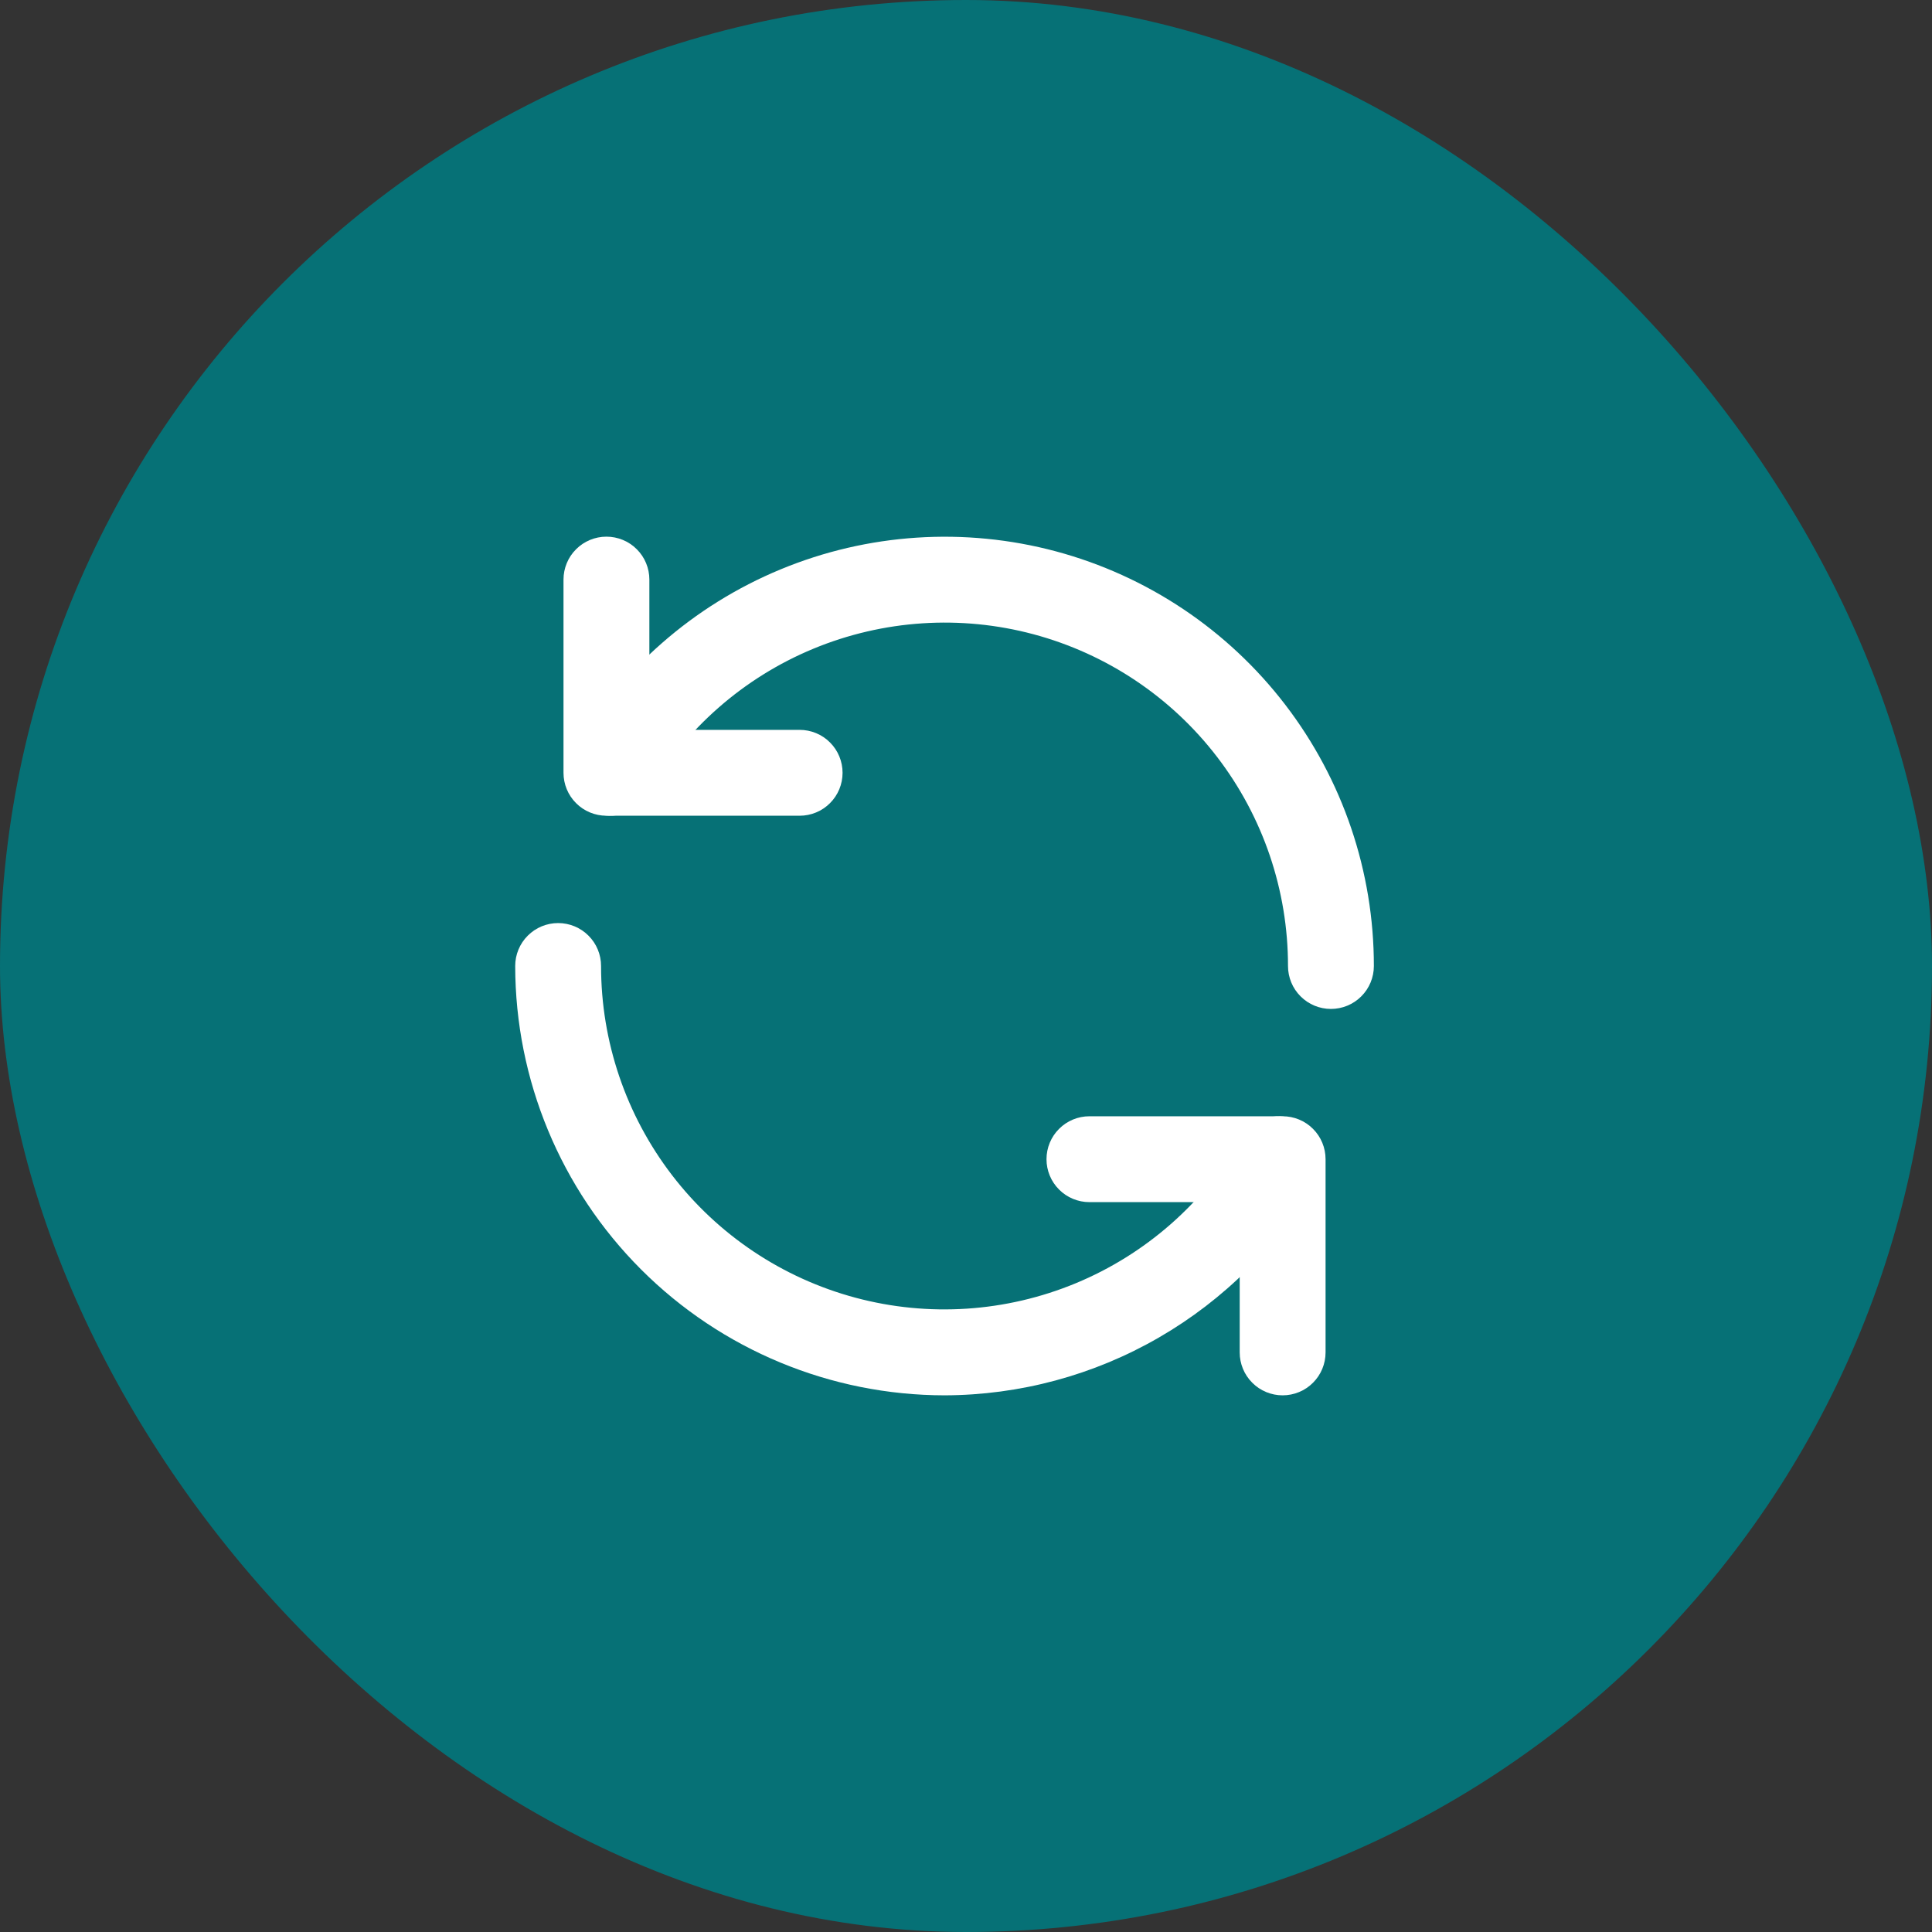
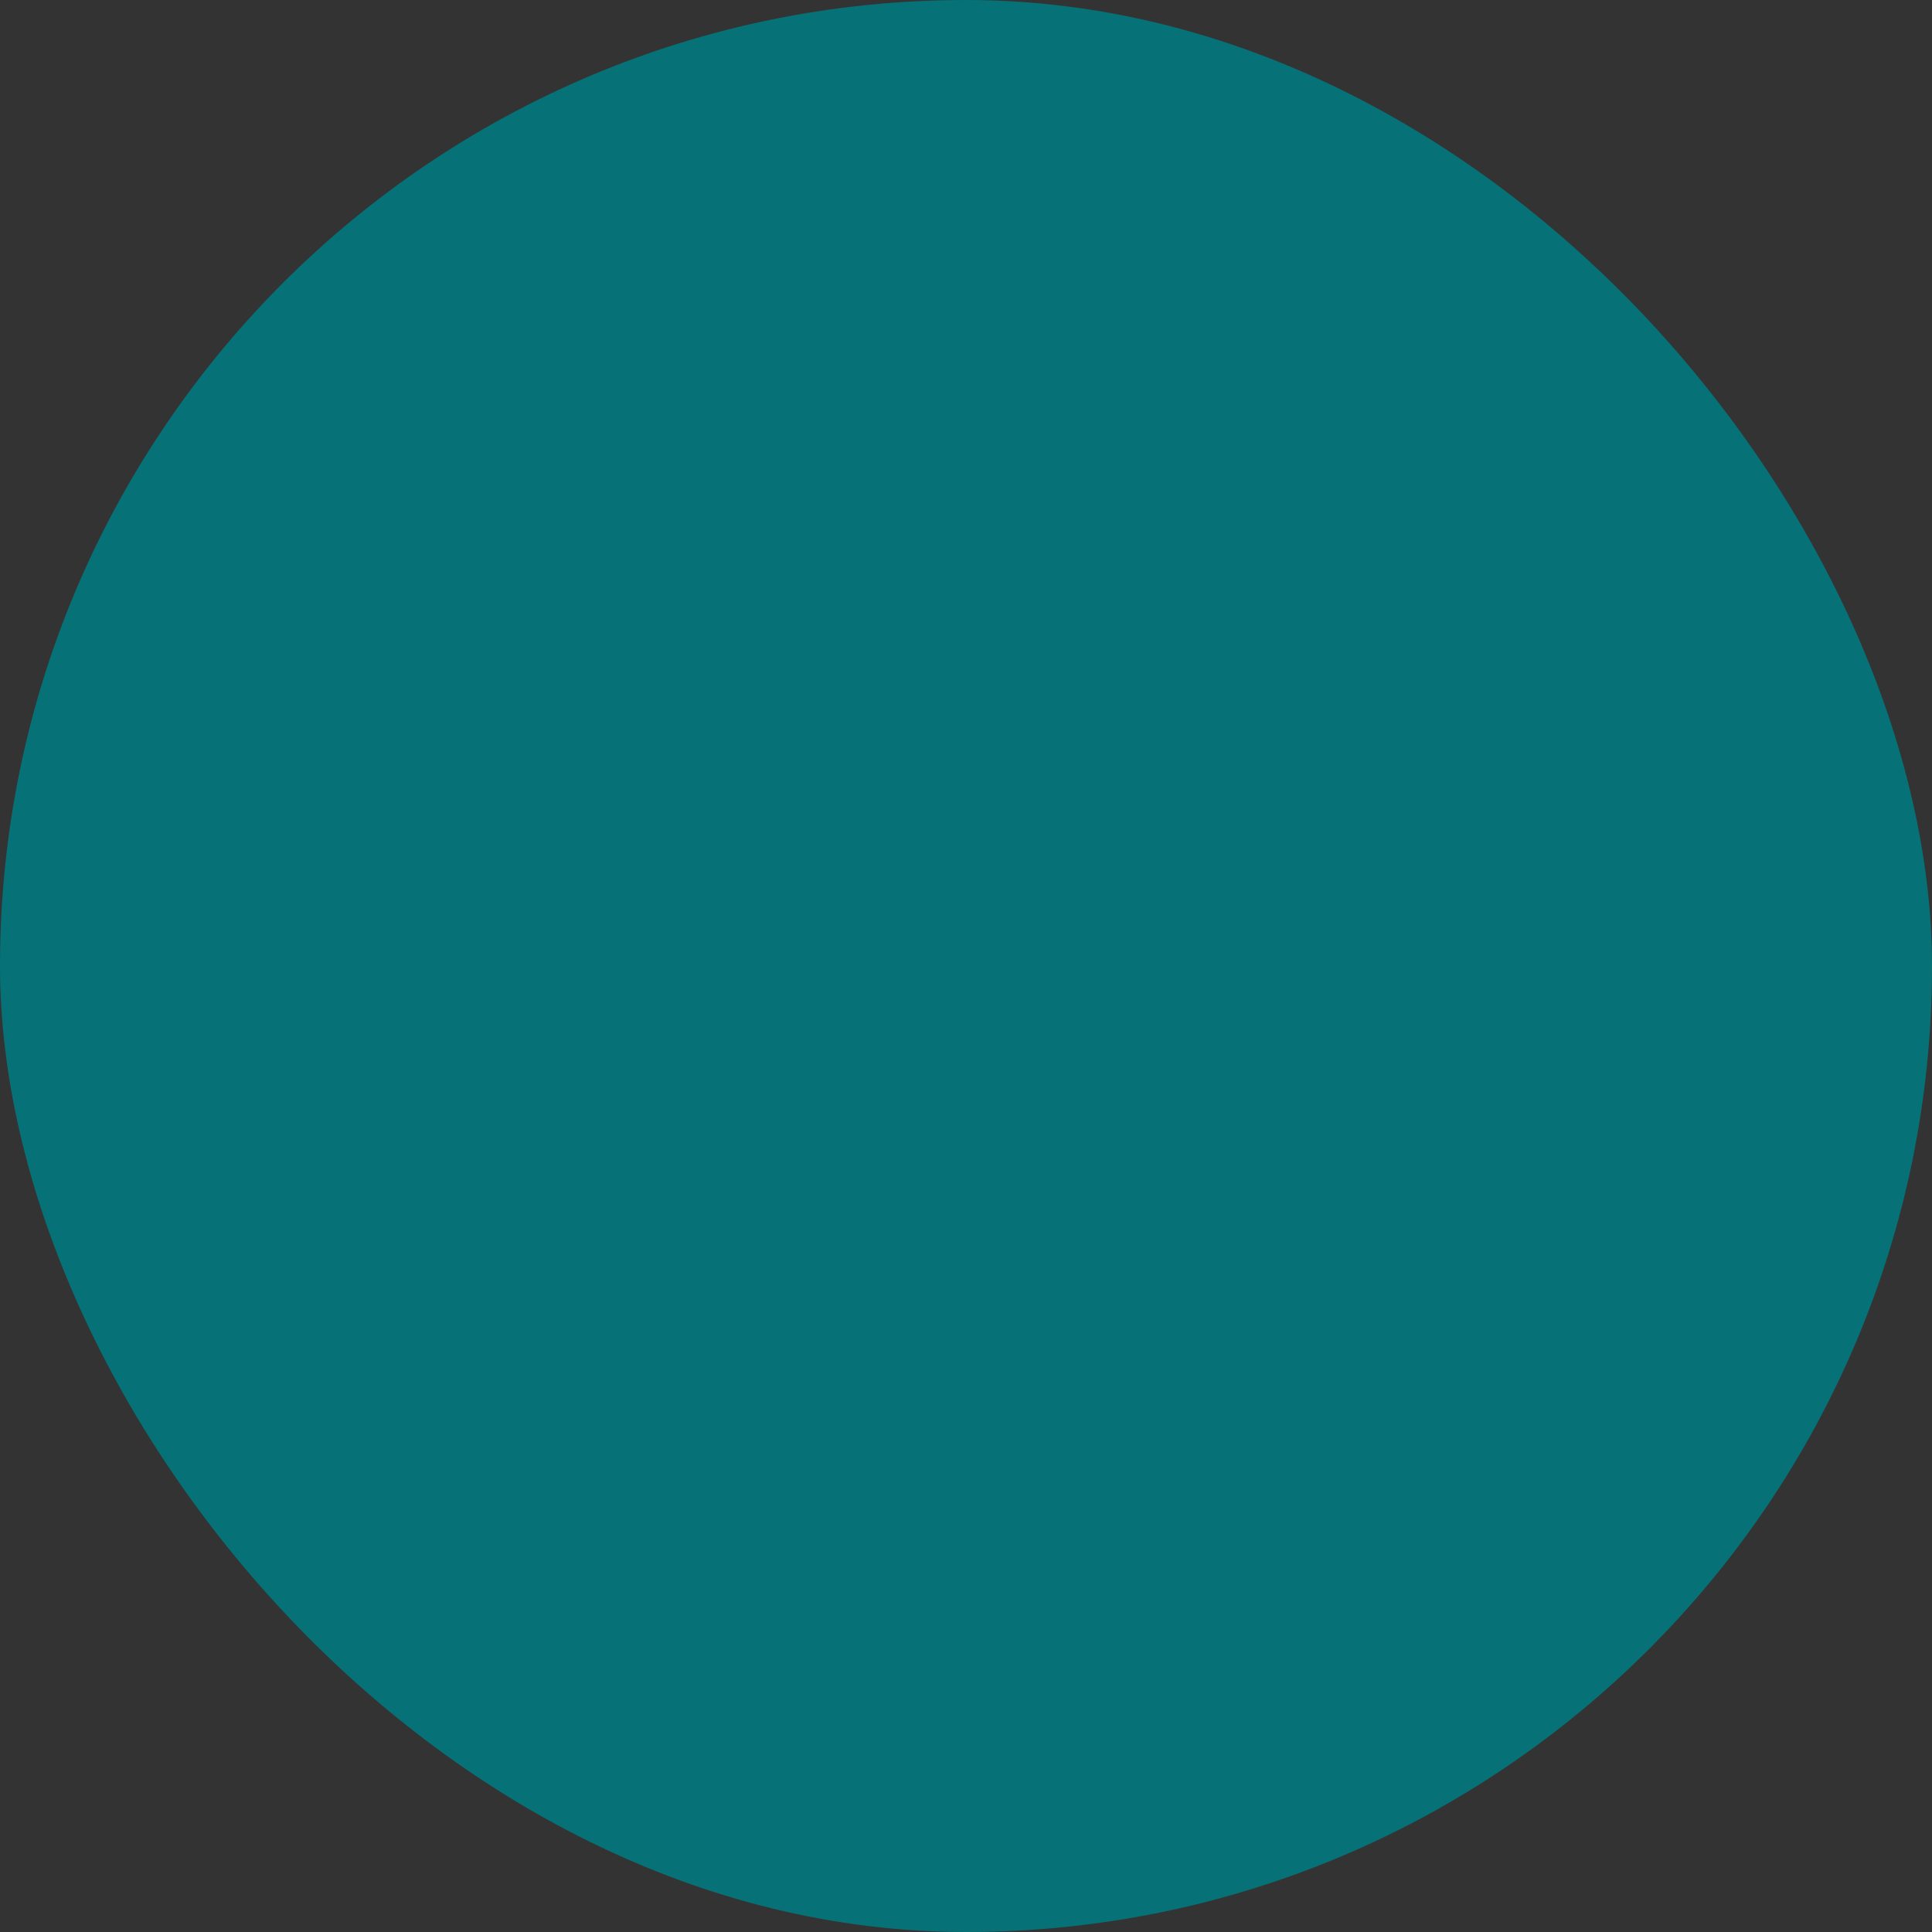
<svg xmlns="http://www.w3.org/2000/svg" width="45" height="45" viewBox="0 0 45 45" fill="none">
  <rect x="0" y="0" width="45" height="45" fill="#333333" stroke="none" />
  <rect width="45" height="45" rx="22.5" fill="#067176" />
-   <path d="M18.625 19H14.125C13.86 19 13.605 18.895 13.418 18.707C13.23 18.52 13.125 18.265 13.125 18V13.5C13.125 13.235 13.23 12.98 13.418 12.793C13.605 12.605 13.86 12.5 14.125 12.5C14.39 12.5 14.645 12.605 14.832 12.793C15.02 12.98 15.125 13.235 15.125 13.5V17H18.625C18.89 17 19.145 17.105 19.332 17.293C19.52 17.48 19.625 17.735 19.625 18C19.625 18.265 19.52 18.52 19.332 18.707C19.145 18.895 18.89 19 18.625 19Z" fill="white" />
-   <path d="M31 23.5C30.735 23.5 30.48 23.395 30.293 23.207C30.105 23.02 30 22.765 30 22.5C30.001 20.739 29.42 19.028 28.349 17.631C27.278 16.234 25.775 15.23 24.075 14.774C22.374 14.318 20.571 14.437 18.945 15.11C17.318 15.784 15.96 16.976 15.08 18.501C14.947 18.73 14.729 18.898 14.472 18.966C14.216 19.035 13.943 18.998 13.713 18.866C13.484 18.733 13.317 18.514 13.248 18.258C13.18 18.002 13.216 17.729 13.349 17.499C14.449 15.593 16.148 14.104 18.181 13.262C20.214 12.42 22.468 12.273 24.594 12.842C26.719 13.412 28.597 14.668 29.936 16.414C31.275 18.16 32.001 20.299 32 22.5C32 22.765 31.895 23.02 31.707 23.207C31.52 23.395 31.265 23.5 31 23.5ZM29.875 32.5C29.61 32.5 29.355 32.395 29.168 32.207C28.98 32.02 28.875 31.765 28.875 31.5V28H25.375C25.11 28 24.855 27.895 24.668 27.707C24.48 27.52 24.375 27.265 24.375 27C24.375 26.735 24.48 26.48 24.668 26.293C24.855 26.105 25.11 26 25.375 26H29.875C30.14 26 30.395 26.105 30.582 26.293C30.77 26.48 30.875 26.735 30.875 27V31.5C30.875 31.765 30.77 32.02 30.582 32.207C30.395 32.395 30.14 32.5 29.875 32.5Z" fill="white" />
-   <path d="M22 32.5C19.349 32.497 16.807 31.443 14.932 29.568C13.057 27.693 12.003 25.151 12 22.5C12 22.235 12.105 21.98 12.293 21.793C12.48 21.605 12.735 21.5 13 21.5C13.265 21.5 13.52 21.605 13.707 21.793C13.895 21.98 14 22.235 14 22.5C13.999 24.261 14.58 25.972 15.651 27.369C16.722 28.766 18.225 29.77 19.925 30.226C21.626 30.682 23.429 30.563 25.055 29.89C26.682 29.216 28.04 28.024 28.92 26.499C28.986 26.385 29.073 26.286 29.178 26.206C29.282 26.126 29.401 26.068 29.528 26.034C29.655 26 29.787 25.991 29.917 26.009C30.047 26.026 30.173 26.069 30.287 26.134C30.4 26.2 30.5 26.288 30.58 26.392C30.659 26.496 30.718 26.615 30.752 26.742C30.786 26.869 30.794 27.002 30.777 27.132C30.76 27.262 30.717 27.387 30.651 27.501C29.772 29.018 28.51 30.277 26.992 31.154C25.474 32.032 23.753 32.495 22 32.5Z" fill="white" />
</svg>